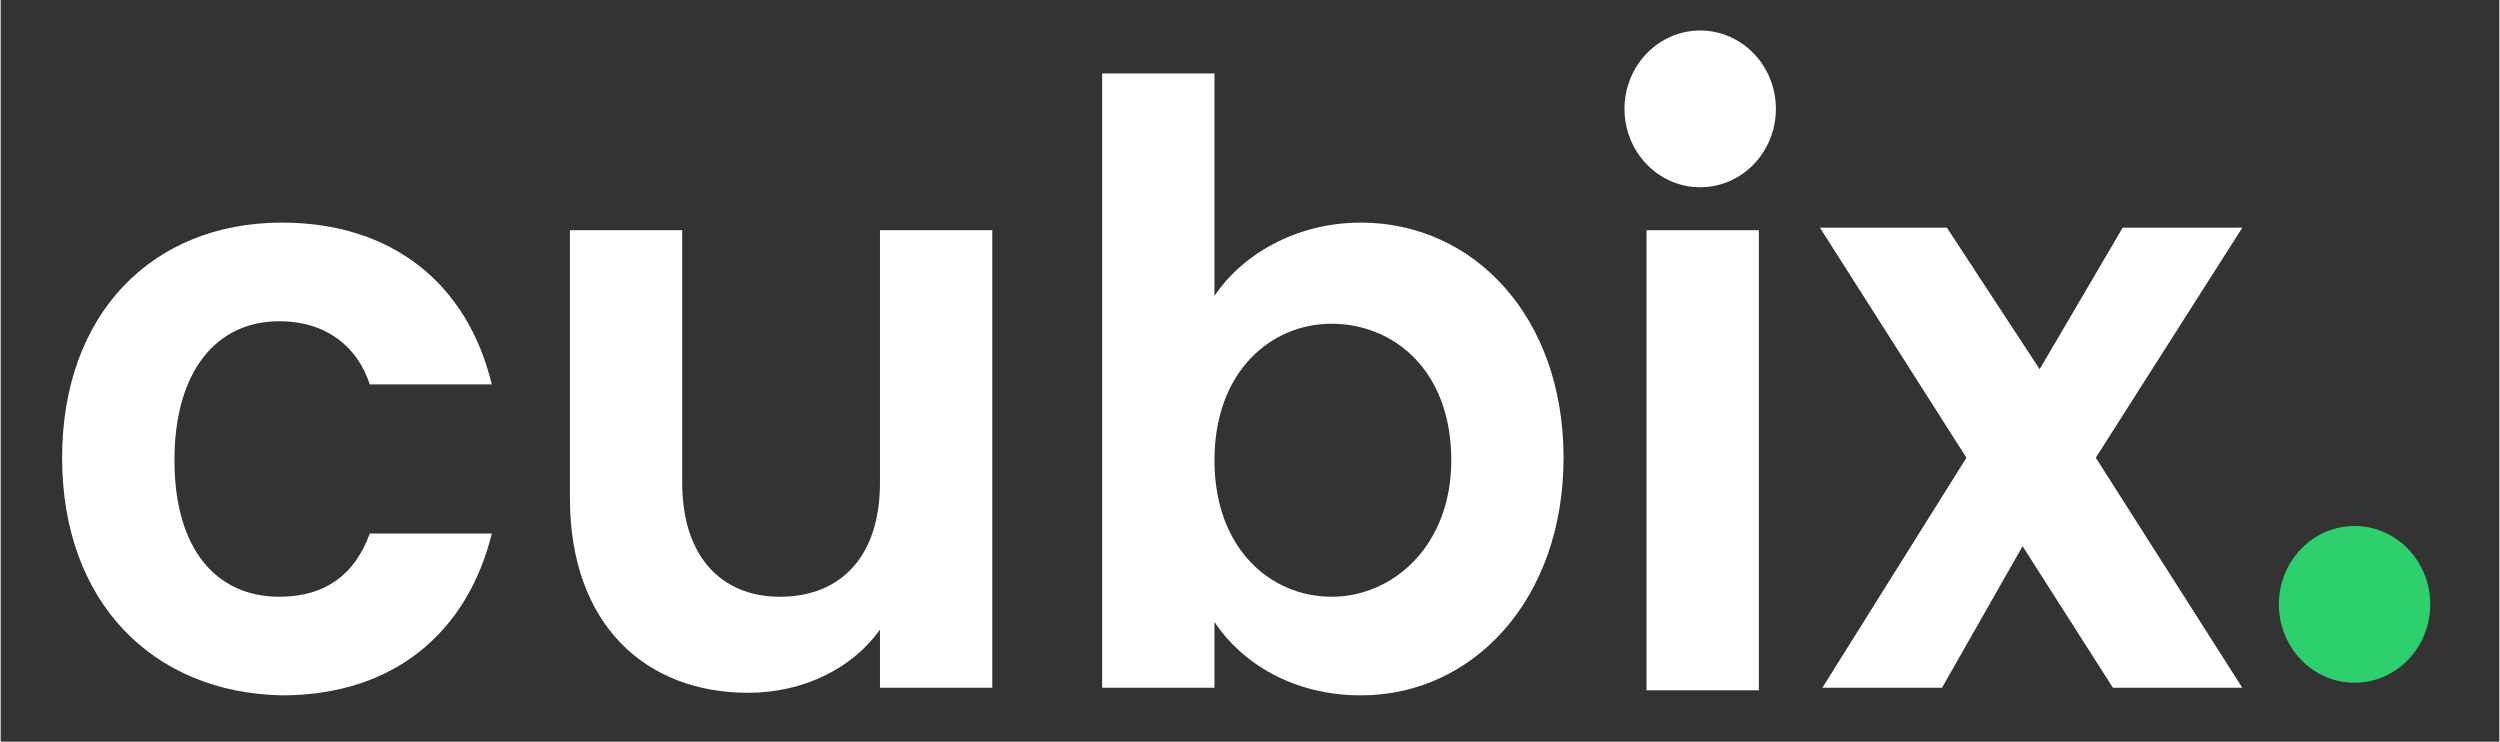
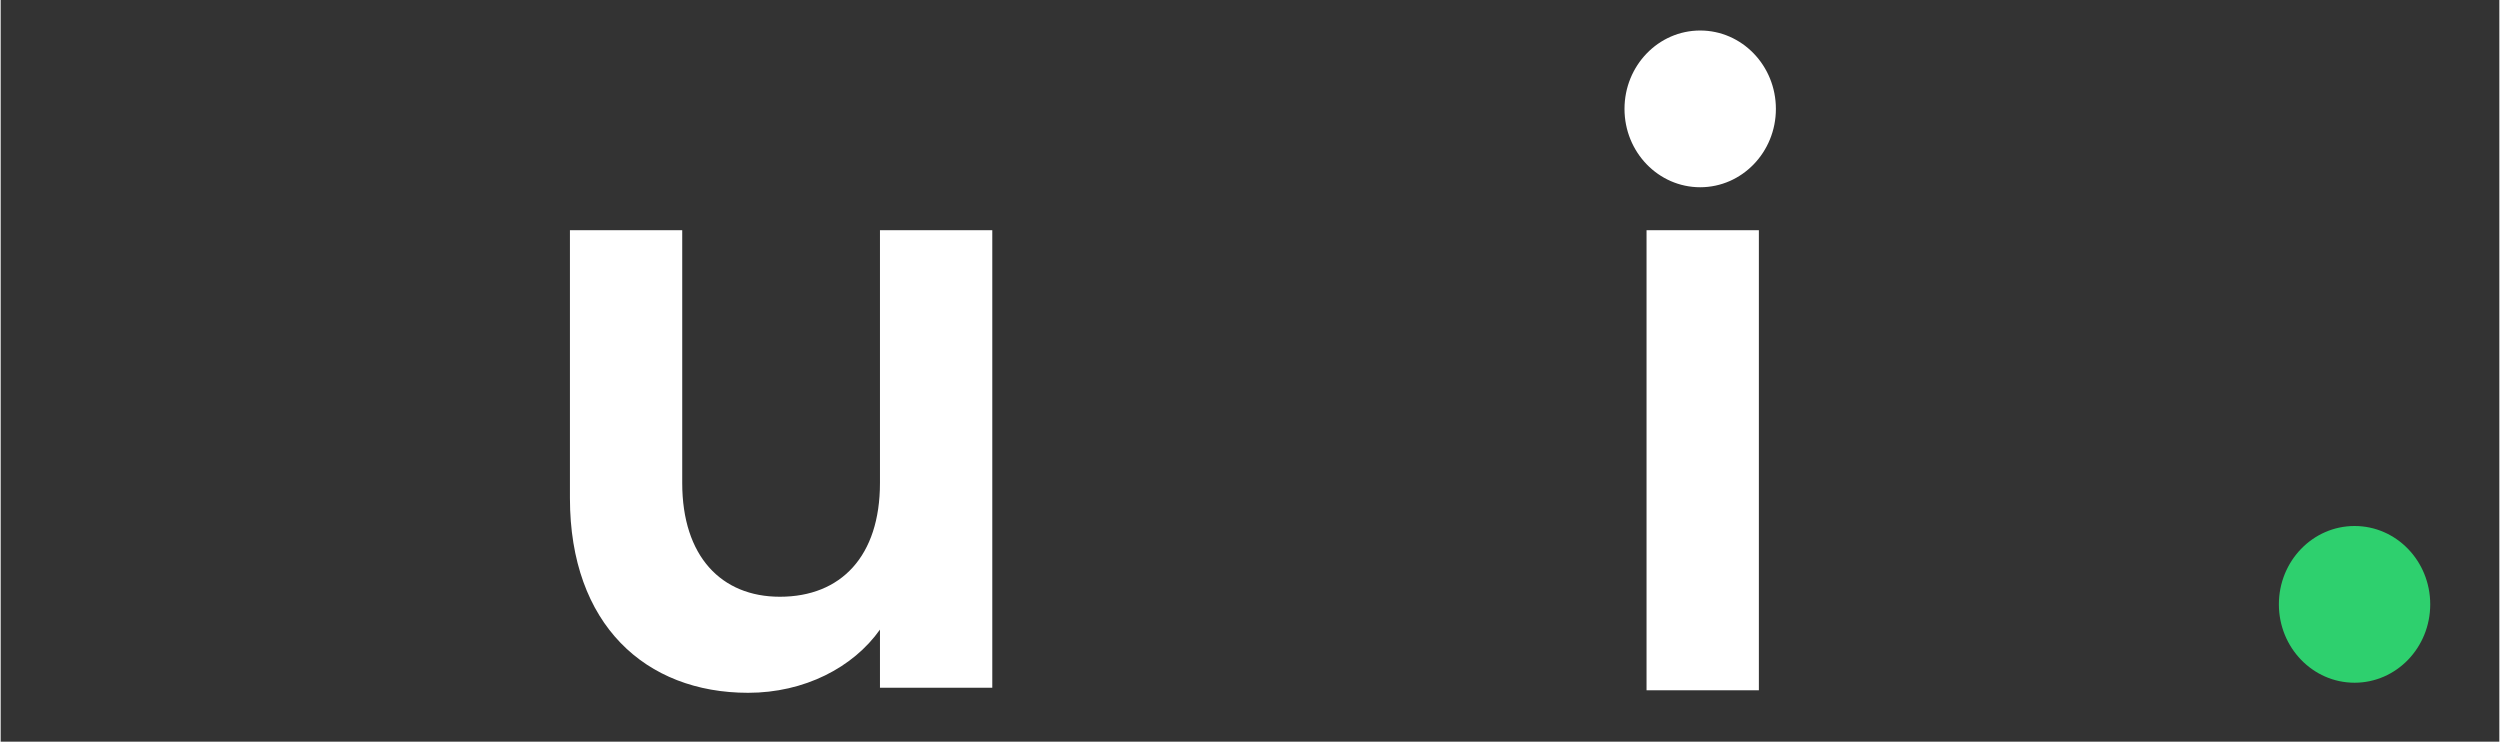
<svg xmlns="http://www.w3.org/2000/svg" width="300" zoomAndPan="magnify" viewBox="0 0 224.88 66.75" height="89" preserveAspectRatio="xMidYMid meet" version="1.0">
  <rect x="0" y="0" width="224.88" height="66.75" fill="#333333" stroke="none" />
-   <path fill="#ffffff" d="M 25.309 20.035 C 35.195 20.035 42.004 25.496 44.203 34.598 L 33.219 34.598 C 32.117 31.184 29.262 28.91 25.086 28.91 C 19.375 28.91 15.641 33.461 15.641 41.422 C 15.641 49.387 19.375 53.707 25.086 53.707 C 29.262 53.707 31.898 51.66 33.219 48.02 L 44.203 48.02 C 42.004 56.895 35.414 62.582 25.309 62.582 C 13.664 62.352 5.531 54.164 5.531 41.195 C 5.531 28.227 13.664 20.035 25.309 20.035 Z M 25.309 20.035 " fill-opacity="1" fill-rule="nonzero" />
  <path fill="#ffffff" d="M 89.246 61.898 L 79.137 61.898 L 79.137 56.664 C 76.723 60.078 72.328 62.352 67.273 62.352 C 58.047 62.352 51.234 56.211 51.234 44.836 L 51.234 20.719 L 61.34 20.719 L 61.34 43.469 C 61.34 50.066 64.855 53.707 70.129 53.707 C 75.625 53.707 79.137 50.066 79.137 43.469 L 79.137 20.719 L 89.246 20.719 Z M 89.246 61.898 " fill-opacity="1" fill-rule="nonzero" />
-   <path fill="#ffffff" d="M 122.426 20.035 C 132.531 20.035 140.66 28.453 140.66 41.195 C 140.66 53.938 132.531 62.582 122.426 62.582 C 116.273 62.582 111.66 59.625 109.242 55.984 L 109.242 61.898 L 99.133 61.898 L 99.133 6.613 L 109.242 6.613 L 109.242 26.637 C 111.66 22.996 116.492 20.035 122.426 20.035 Z M 119.789 29.137 C 114.297 29.137 109.242 33.461 109.242 41.422 C 109.242 49.387 114.297 53.707 119.789 53.707 C 125.281 53.707 130.555 49.156 130.555 41.422 C 130.555 33.234 125.281 29.137 119.789 29.137 Z M 119.789 29.137 " fill-opacity="1" fill-rule="nonzero" />
  <path fill="#ffffff" d="M 158.238 20.719 L 148.129 20.719 L 148.129 62.125 L 158.238 62.125 Z M 158.238 20.719 " fill-opacity="1" fill-rule="nonzero" />
-   <path fill="#ffffff" d="M 181.973 49.156 L 174.719 61.898 L 163.953 61.898 L 176.918 41.195 L 163.734 20.492 L 175.16 20.492 L 183.508 33.23 L 190.98 20.492 L 201.746 20.492 L 188.562 41.195 L 201.746 61.898 L 190.102 61.898 Z M 181.973 49.156 " fill-opacity="1" fill-rule="nonzero" />
  <path fill="#ffffff" d="M 152.957 16.852 C 156.719 16.852 159.77 13.695 159.77 9.801 C 159.77 5.906 156.719 2.746 152.957 2.746 C 149.195 2.746 146.145 5.906 146.145 9.801 C 146.145 13.695 149.195 16.852 152.957 16.852 Z M 152.957 16.852 " fill-opacity="1" fill-rule="nonzero" />
  <path fill="#2ed06e" d="M 211.852 61.445 C 215.613 61.445 218.66 58.285 218.66 54.391 C 218.66 50.496 215.613 47.34 211.852 47.34 C 208.09 47.34 205.039 50.496 205.039 54.391 C 205.039 58.285 208.09 61.445 211.852 61.445 Z M 211.852 61.445 " fill-opacity="1" fill-rule="nonzero" />
</svg>